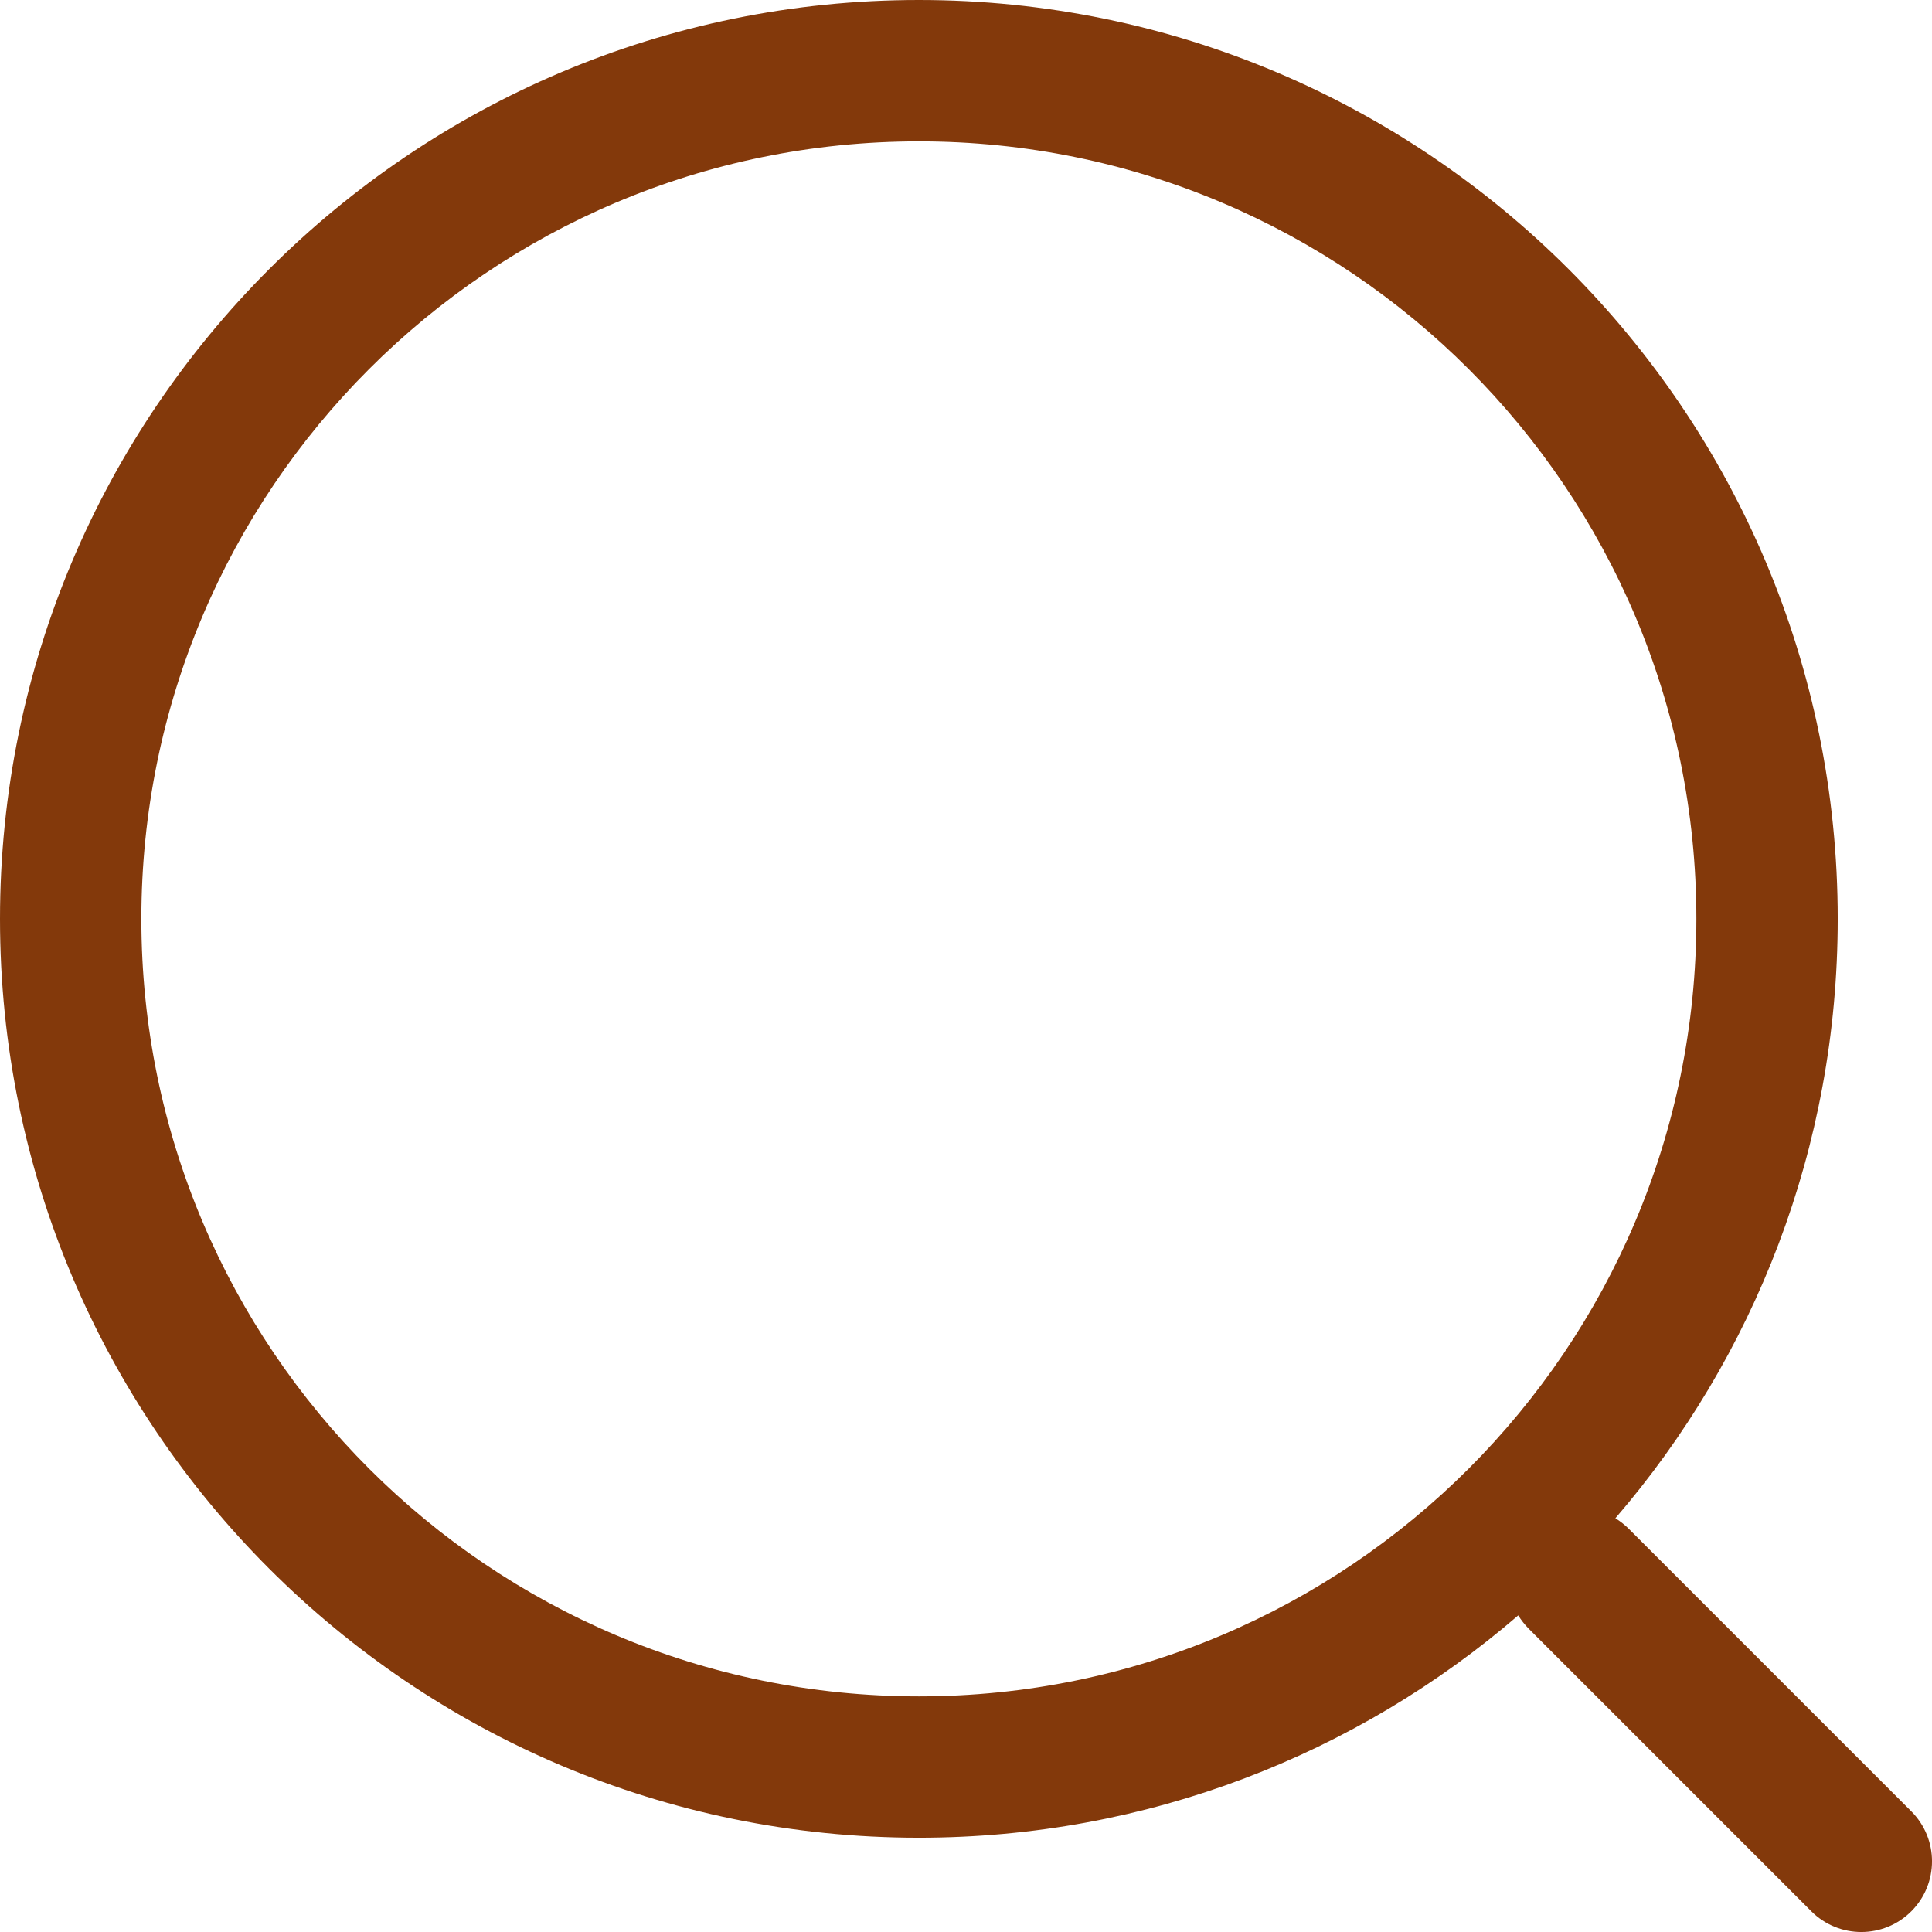
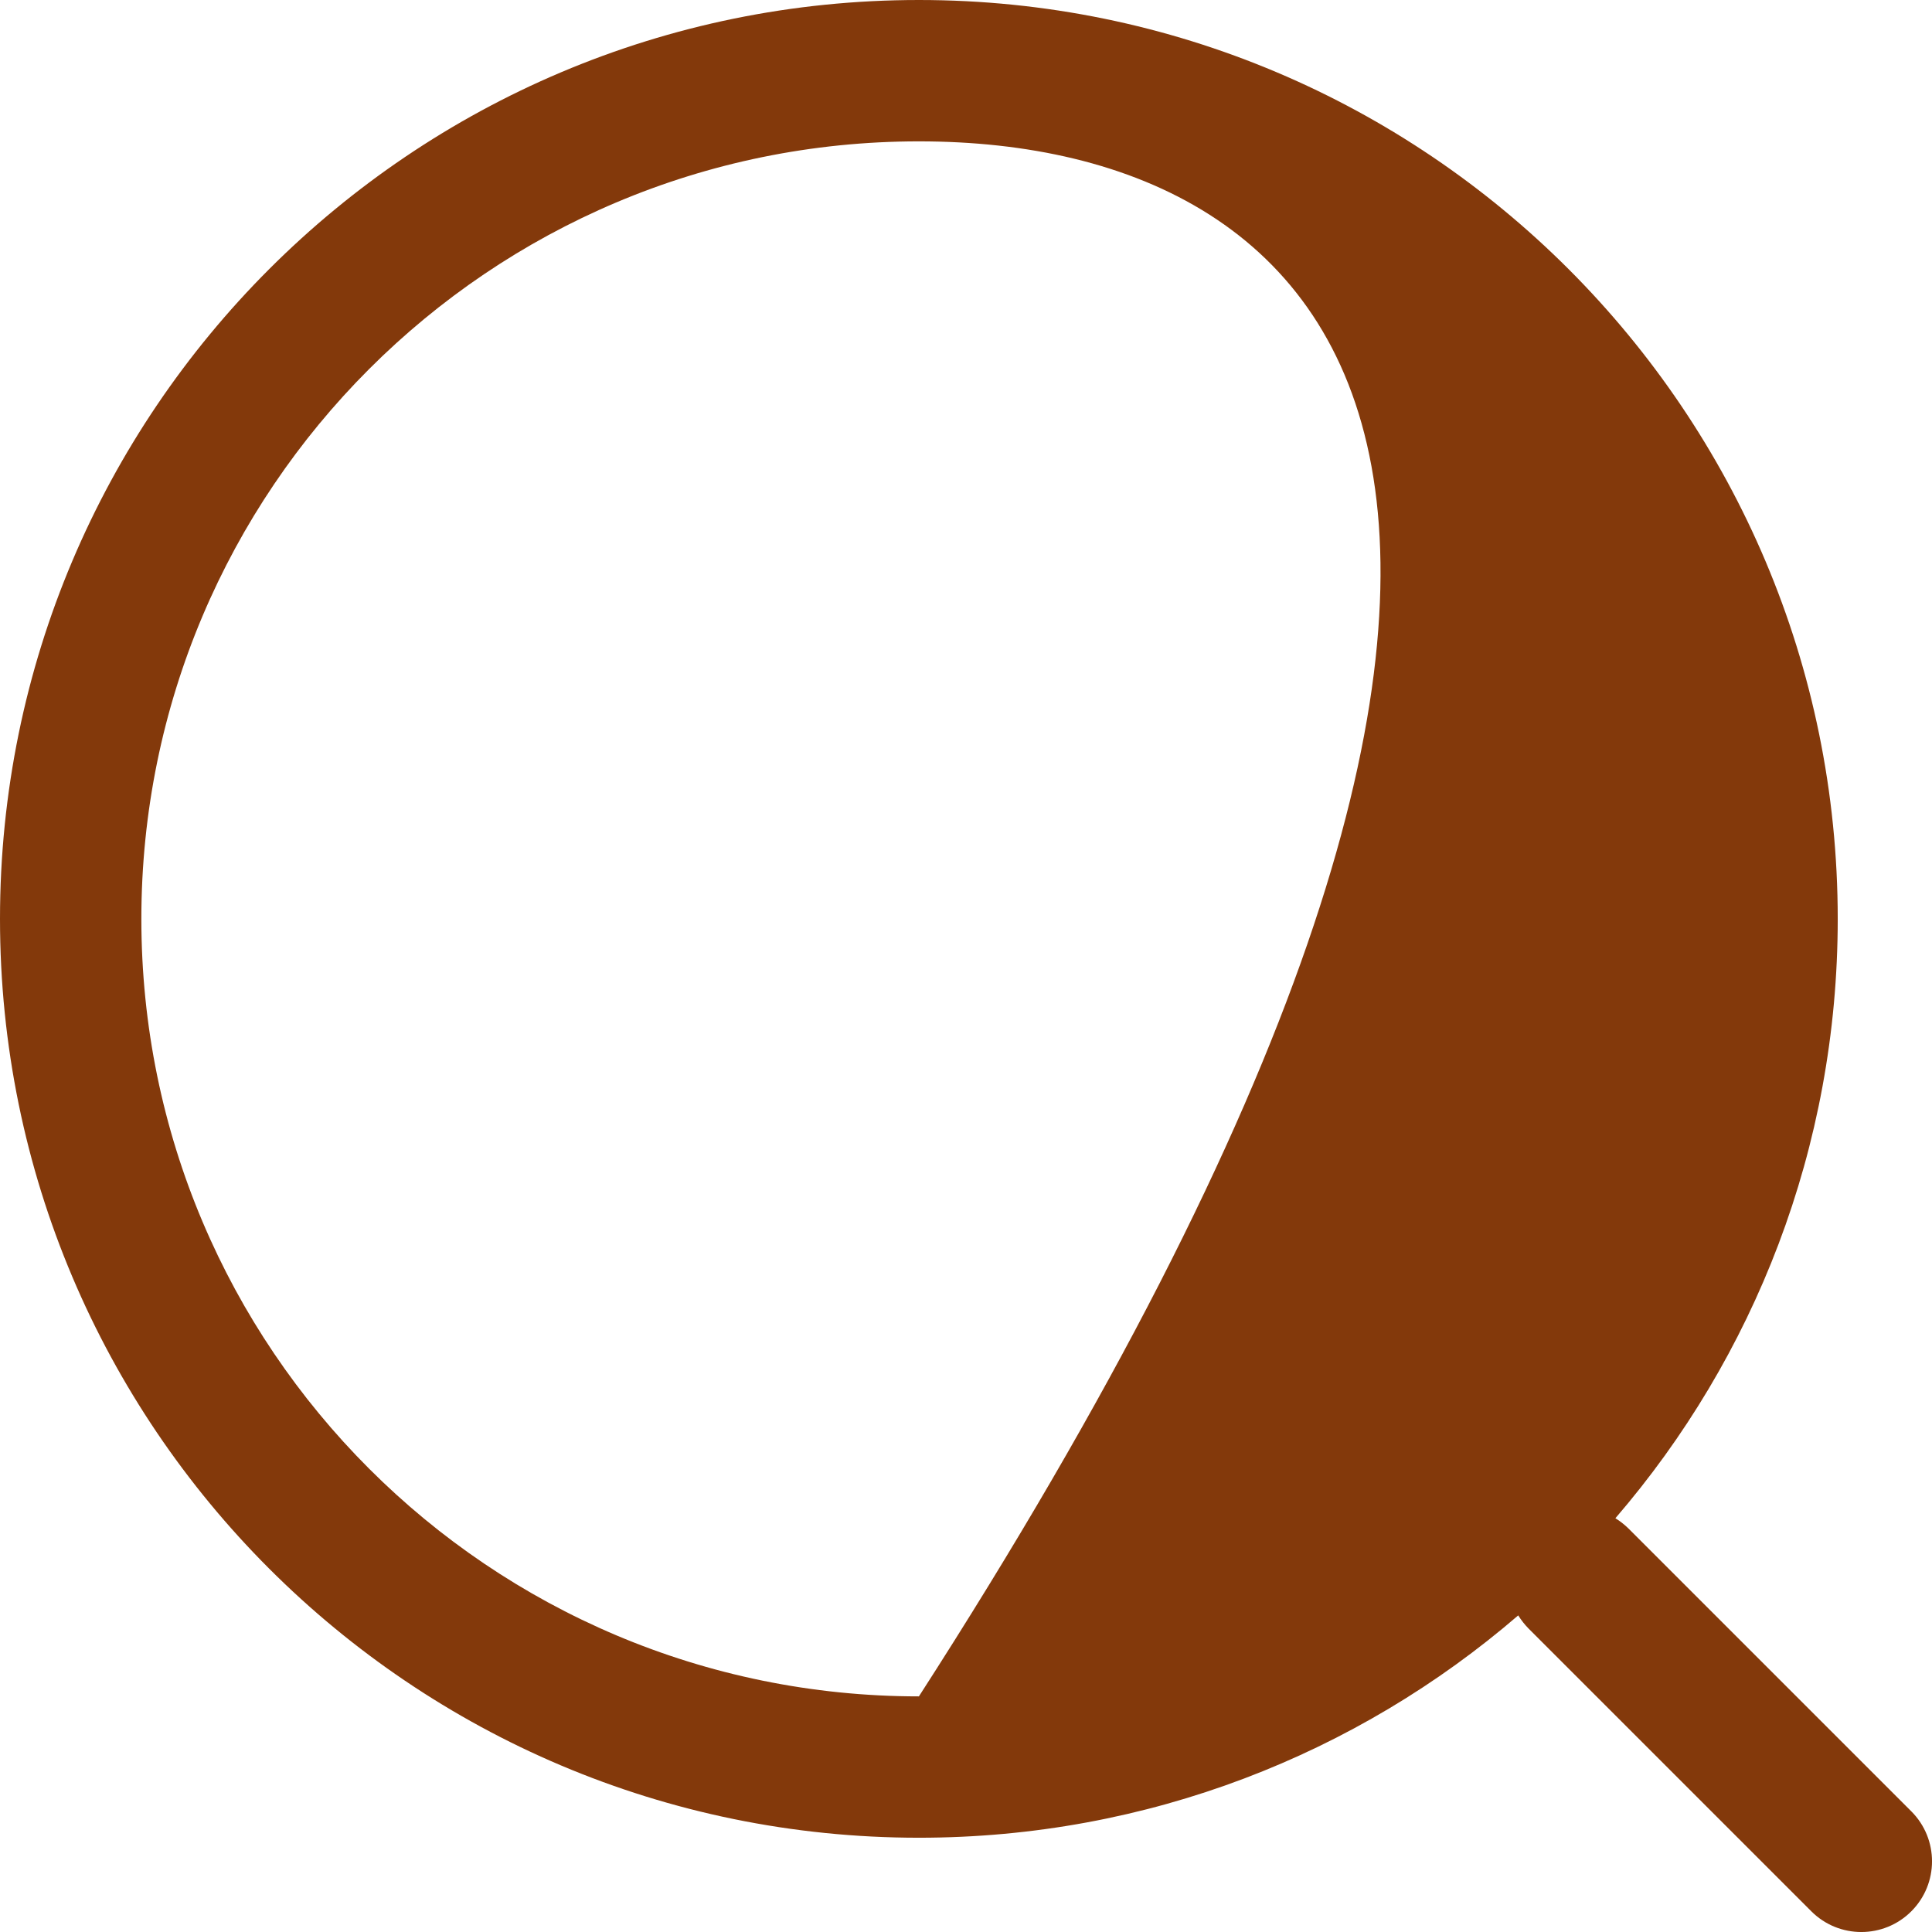
<svg xmlns="http://www.w3.org/2000/svg" width="24" height="24" viewBox="0 0 24 24" fill="none">
-   <path fill-rule="evenodd" clip-rule="evenodd" d="M11.415 1.756C6.08 1.756 1.756 6.08 1.756 11.415C1.756 16.749 6.08 21.073 11.415 21.073C16.749 21.073 21.073 16.749 21.073 11.415C21.073 6.08 16.749 1.756 11.415 1.756ZM0 11.415C0 5.111 5.111 0 11.415 0C17.719 0 22.829 5.111 22.829 11.415C22.829 14.259 21.789 16.861 20.067 18.86C20.125 18.896 20.18 18.939 20.231 18.989L23.743 22.501C24.086 22.844 24.086 23.4 23.743 23.743C23.4 24.086 22.844 24.086 22.501 23.743L18.989 20.231C18.939 20.18 18.896 20.125 18.86 20.067C16.861 21.789 14.259 22.829 11.415 22.829C5.111 22.829 0 17.719 0 11.415Z" fill="#83390B" />
+   <path fill-rule="evenodd" clip-rule="evenodd" d="M11.415 1.756C6.08 1.756 1.756 6.08 1.756 11.415C1.756 16.749 6.08 21.073 11.415 21.073C21.073 6.08 16.749 1.756 11.415 1.756ZM0 11.415C0 5.111 5.111 0 11.415 0C17.719 0 22.829 5.111 22.829 11.415C22.829 14.259 21.789 16.861 20.067 18.86C20.125 18.896 20.18 18.939 20.231 18.989L23.743 22.501C24.086 22.844 24.086 23.4 23.743 23.743C23.4 24.086 22.844 24.086 22.501 23.743L18.989 20.231C18.939 20.18 18.896 20.125 18.86 20.067C16.861 21.789 14.259 22.829 11.415 22.829C5.111 22.829 0 17.719 0 11.415Z" fill="#83390B" />
</svg>